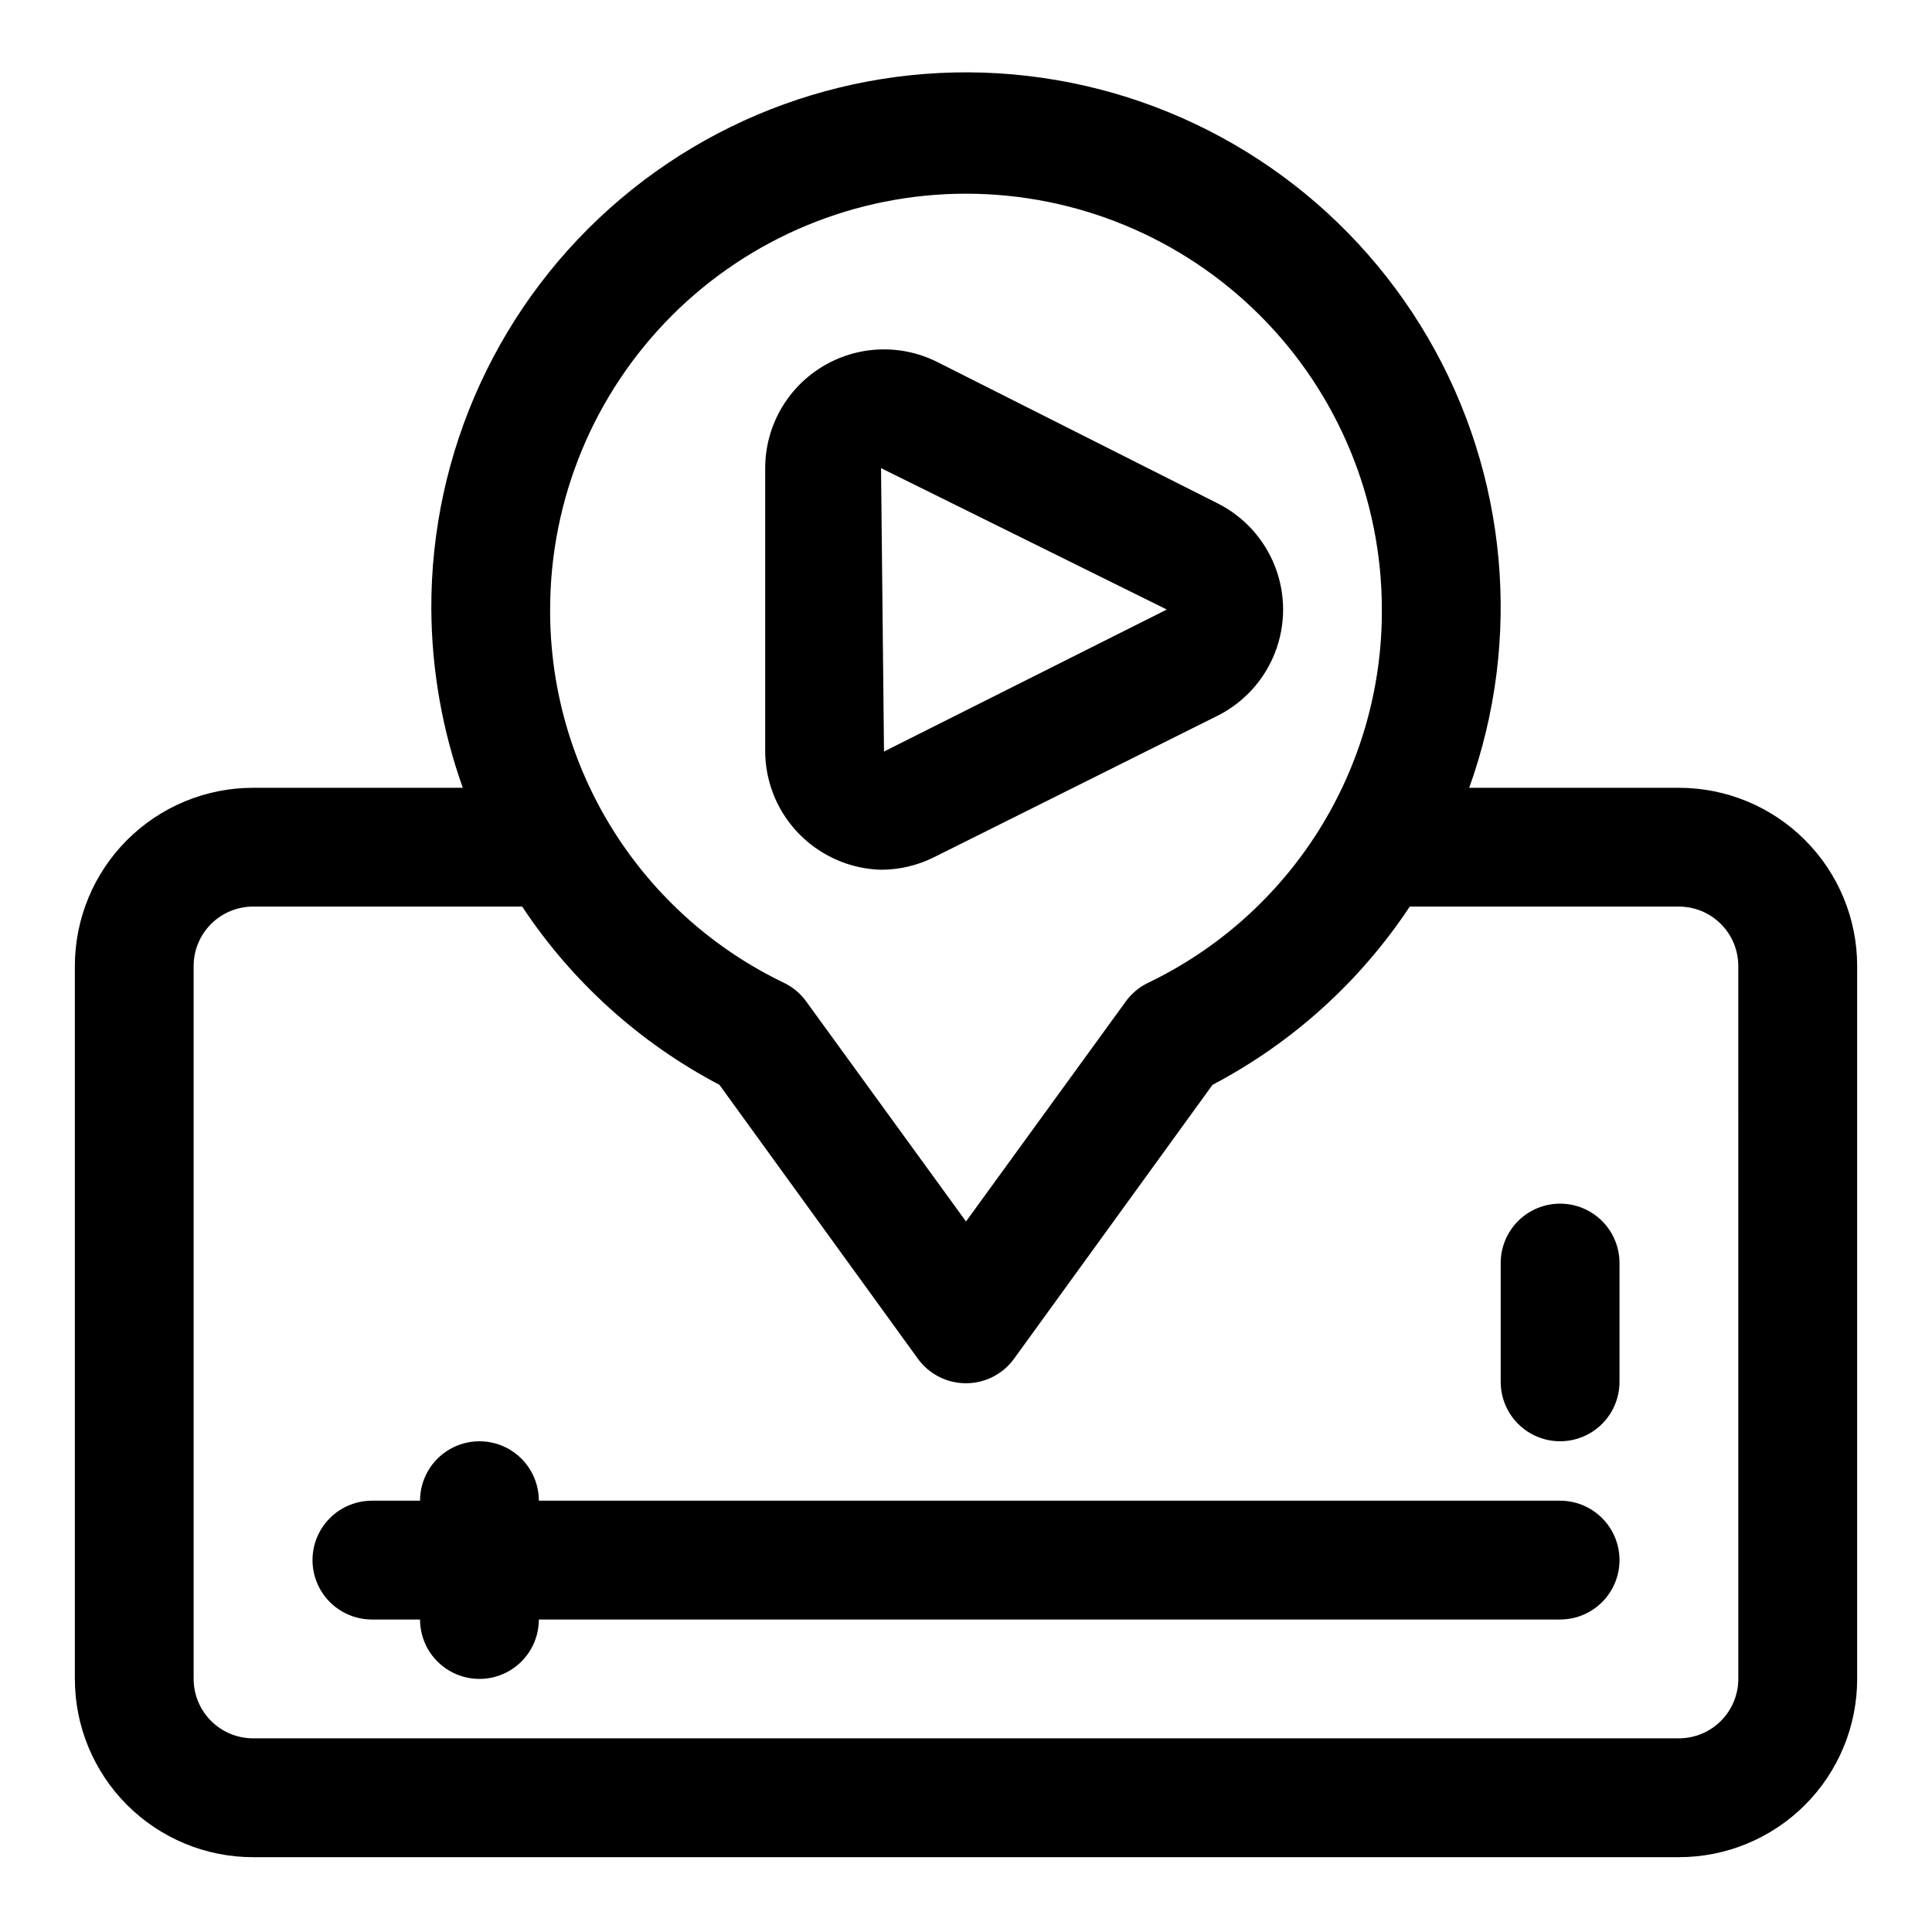
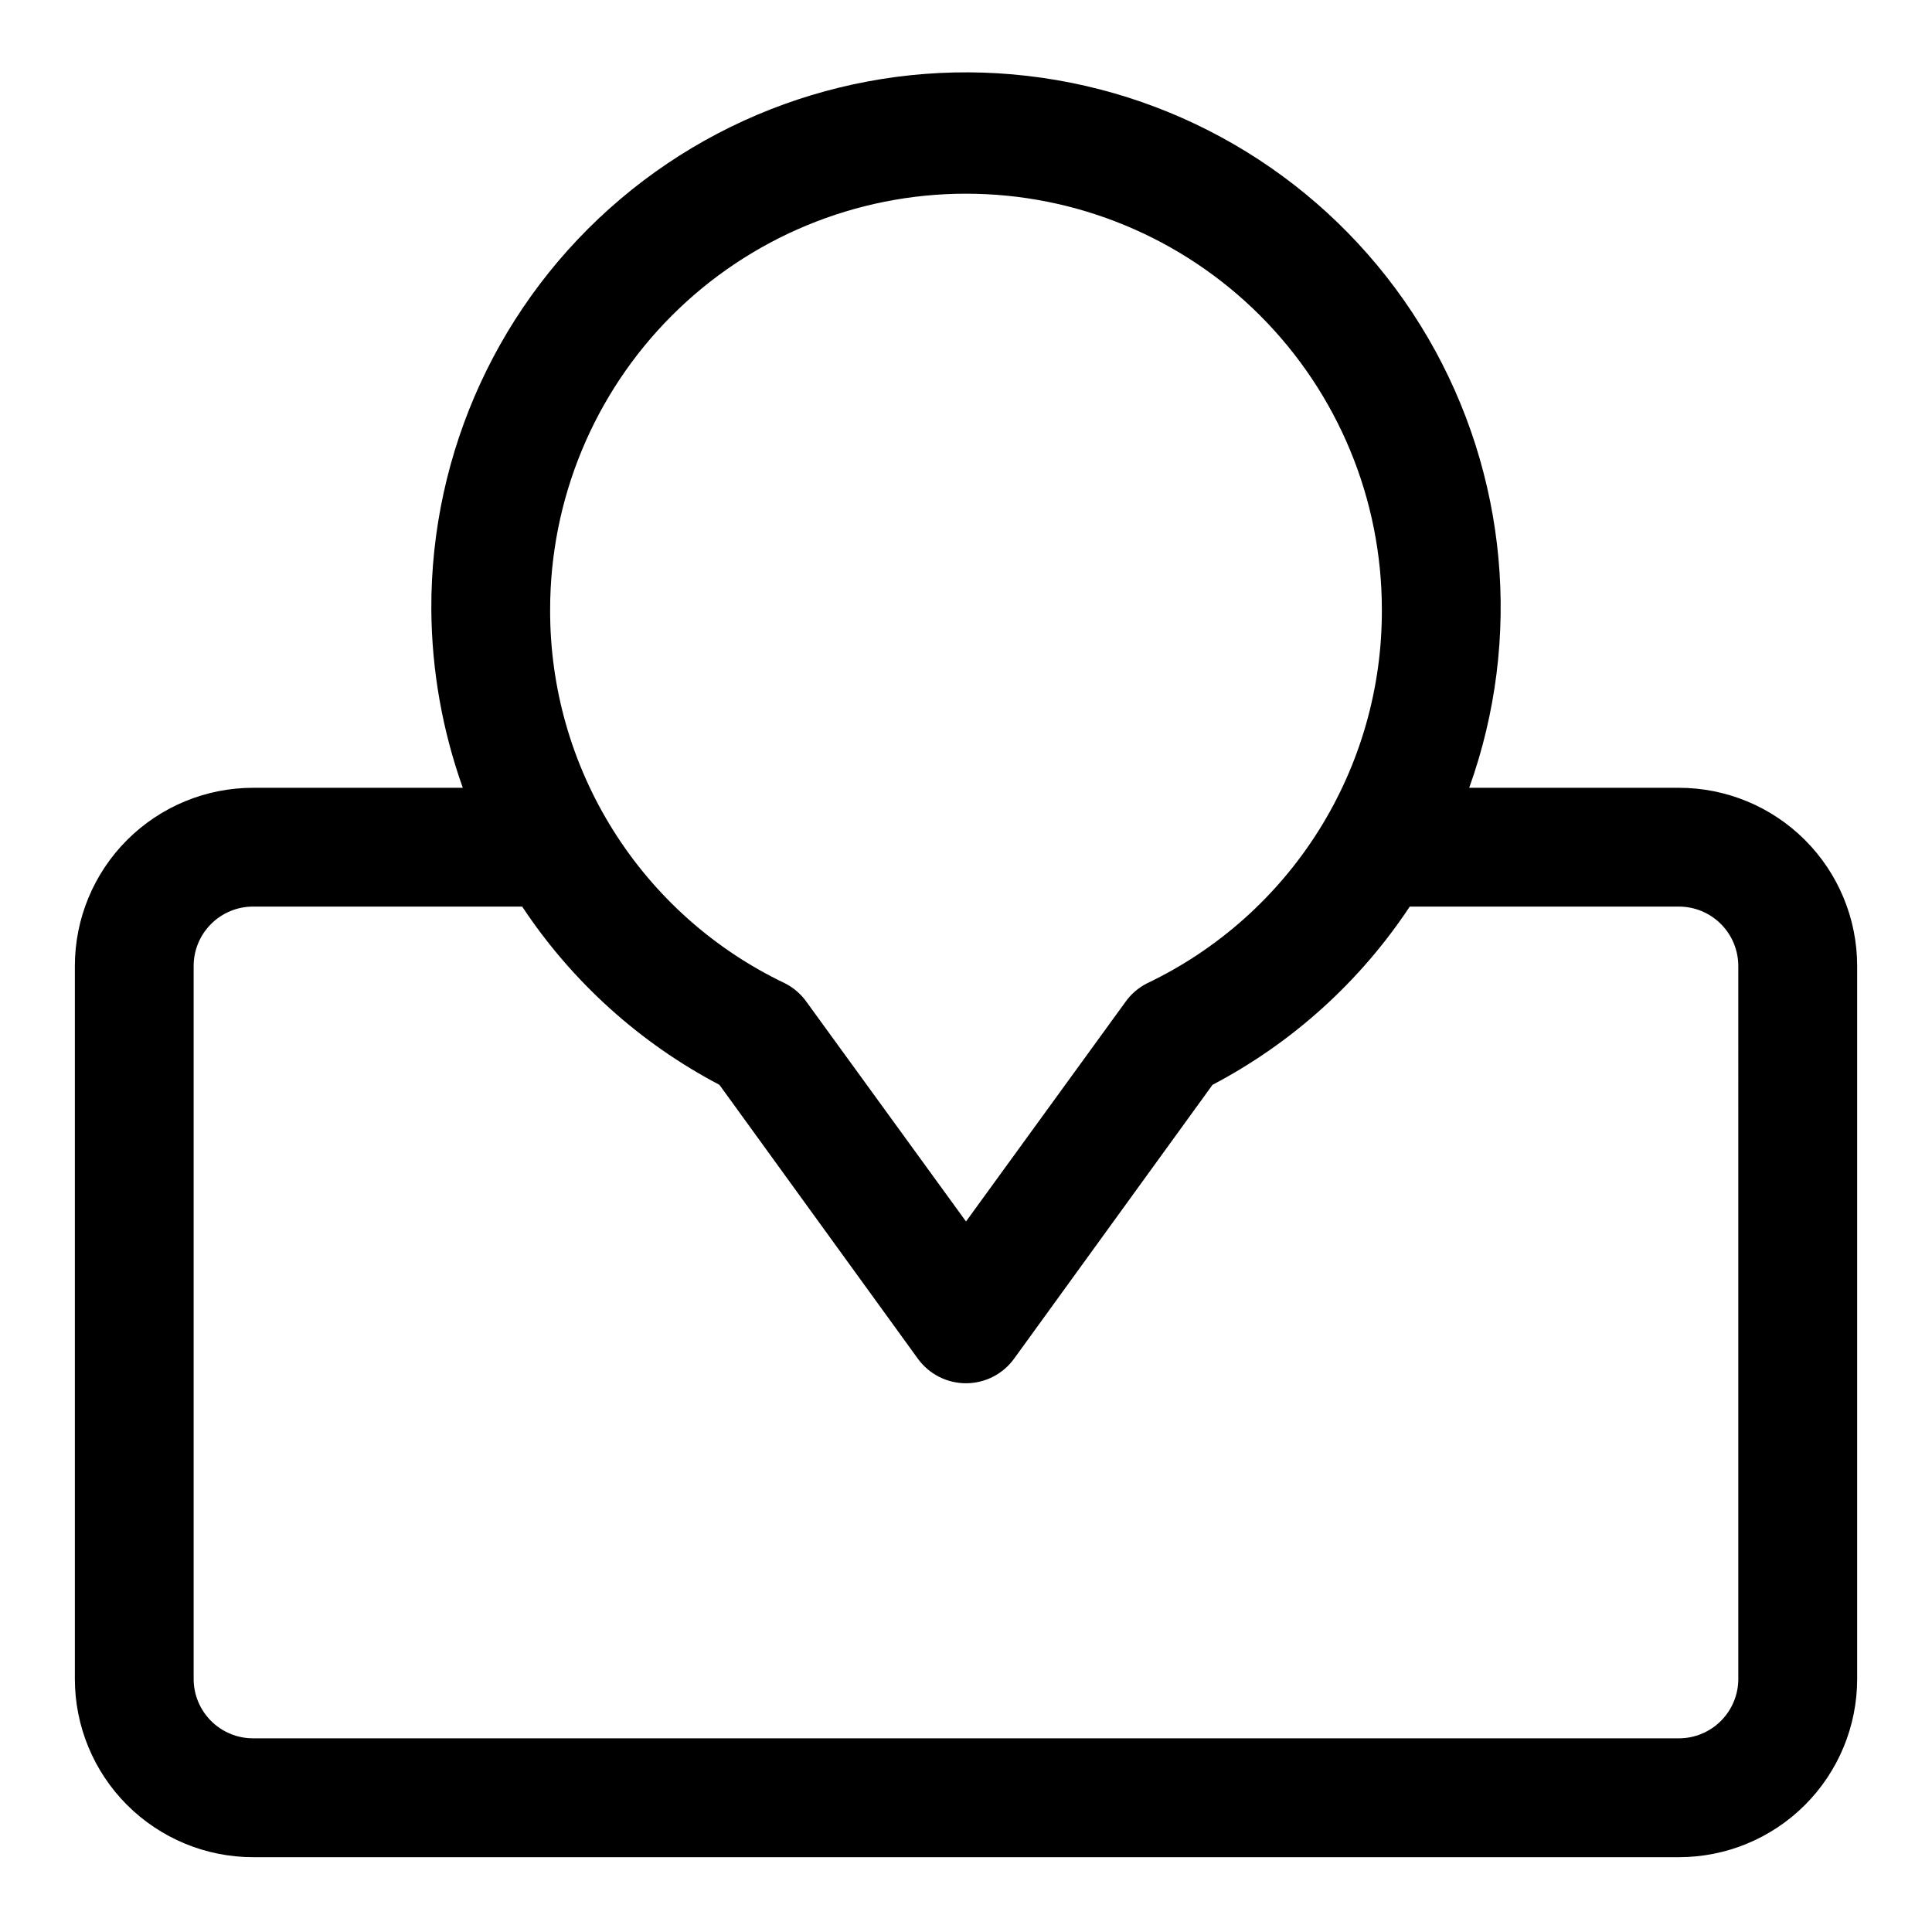
<svg xmlns="http://www.w3.org/2000/svg" fill="#000000" width="800px" height="800px" version="1.1" viewBox="144 144 512 512">
  <g>
-     <path d="m557.44 462.98c-4.176 0-8.18 1.656-11.133 4.609-2.949 2.953-4.609 6.957-4.609 11.133v31.488c0 5.625 3 10.82 7.871 13.633s10.875 2.812 15.746 0 7.871-8.008 7.871-13.633v-31.488c0-4.176-1.66-8.18-4.613-11.133-2.953-2.953-6.957-4.609-11.133-4.609z" />
-     <path d="m557.44 541.7h-270.64c0-5.625-3-10.824-7.871-13.637-4.871-2.812-10.871-2.812-15.742 0s-7.871 8.012-7.871 13.637h-12.754c-5.625 0-10.824 3-13.637 7.871s-2.812 10.875 0 15.746 8.012 7.871 13.637 7.871h12.754c0 5.625 3 10.82 7.871 13.633s10.871 2.812 15.742 0c4.871-2.812 7.871-8.008 7.871-13.633h270.64c5.625 0 10.824-3 13.637-7.871s2.812-10.875 0-15.746-8.012-7.871-13.637-7.871z" />
    <path d="m588.93 352.77h-55.574c14.16-39.422 10.152-83.094-10.949-119.28-21.105-36.188-57.137-61.184-98.426-68.273-41.285-7.09-83.594 4.453-115.56 31.527-31.965 27.074-50.312 66.906-50.117 108.8 0.109 16.102 2.93 32.066 8.344 47.23h-55.574c-12.527 0-24.539 4.977-33.398 13.836-8.859 8.855-13.836 20.871-13.836 33.398v188.93c0 12.527 4.977 24.543 13.836 33.398 8.859 8.859 20.871 13.836 33.398 13.836h377.86c12.527 0 24.543-4.977 33.398-13.836 8.859-8.855 13.836-20.871 13.836-33.398v-188.93c0-12.527-4.977-24.543-13.836-33.398-8.855-8.859-20.871-13.836-33.398-13.836zm-188.93-157.44c29.227 0 57.258 11.613 77.926 32.281s32.281 48.699 32.281 77.93c0.082 20.703-5.723 41-16.73 58.535-11.012 17.531-26.777 31.574-45.457 40.492-2.332 1.172-4.332 2.902-5.828 5.039l-42.191 58.098-42.195-58.094v-0.004c-1.496-2.137-3.496-3.867-5.824-5.039-18.684-8.918-34.449-22.961-45.457-40.492-11.012-17.535-16.812-37.832-16.734-58.535 0-29.23 11.613-57.262 32.281-77.93 20.668-20.668 48.699-32.281 77.93-32.281zm204.67 393.6c0 4.176-1.66 8.18-4.613 11.133s-6.957 4.613-11.133 4.613h-377.86c-4.176 0-8.18-1.66-11.133-4.613s-4.613-6.957-4.613-11.133v-188.93c0-4.176 1.66-8.18 4.613-11.133 2.953-2.953 6.957-4.613 11.133-4.613h71.32c13.168 19.895 31.148 36.141 52.27 47.234l52.586 72.578c2.961 4.09 7.703 6.512 12.754 6.512 5.047 0 9.789-2.422 12.75-6.512l52.586-72.578c21.121-11.094 39.102-27.34 52.27-47.234h71.32c4.176 0 8.18 1.66 11.133 4.613 2.953 2.953 4.613 6.957 4.613 11.133z" />
-     <path d="m361.74 369.77c4.734 2.941 10.168 4.57 15.742 4.723 4.863-0.004 9.66-1.137 14.012-3.305l75.098-37.473h0.004c7.019-3.5 12.48-9.492 15.316-16.809 2.832-7.316 2.832-15.426 0-22.742-2.836-7.316-8.297-13.312-15.316-16.812l-74.312-37.469c-9.758-4.852-21.332-4.309-30.594 1.43-9.262 5.734-14.902 15.855-14.906 26.75v74.941c0.012 10.91 5.668 21.039 14.957 26.766zm15.742-101.71 75.73 37.473-74.941 37.629z" />
  </g>
</svg>